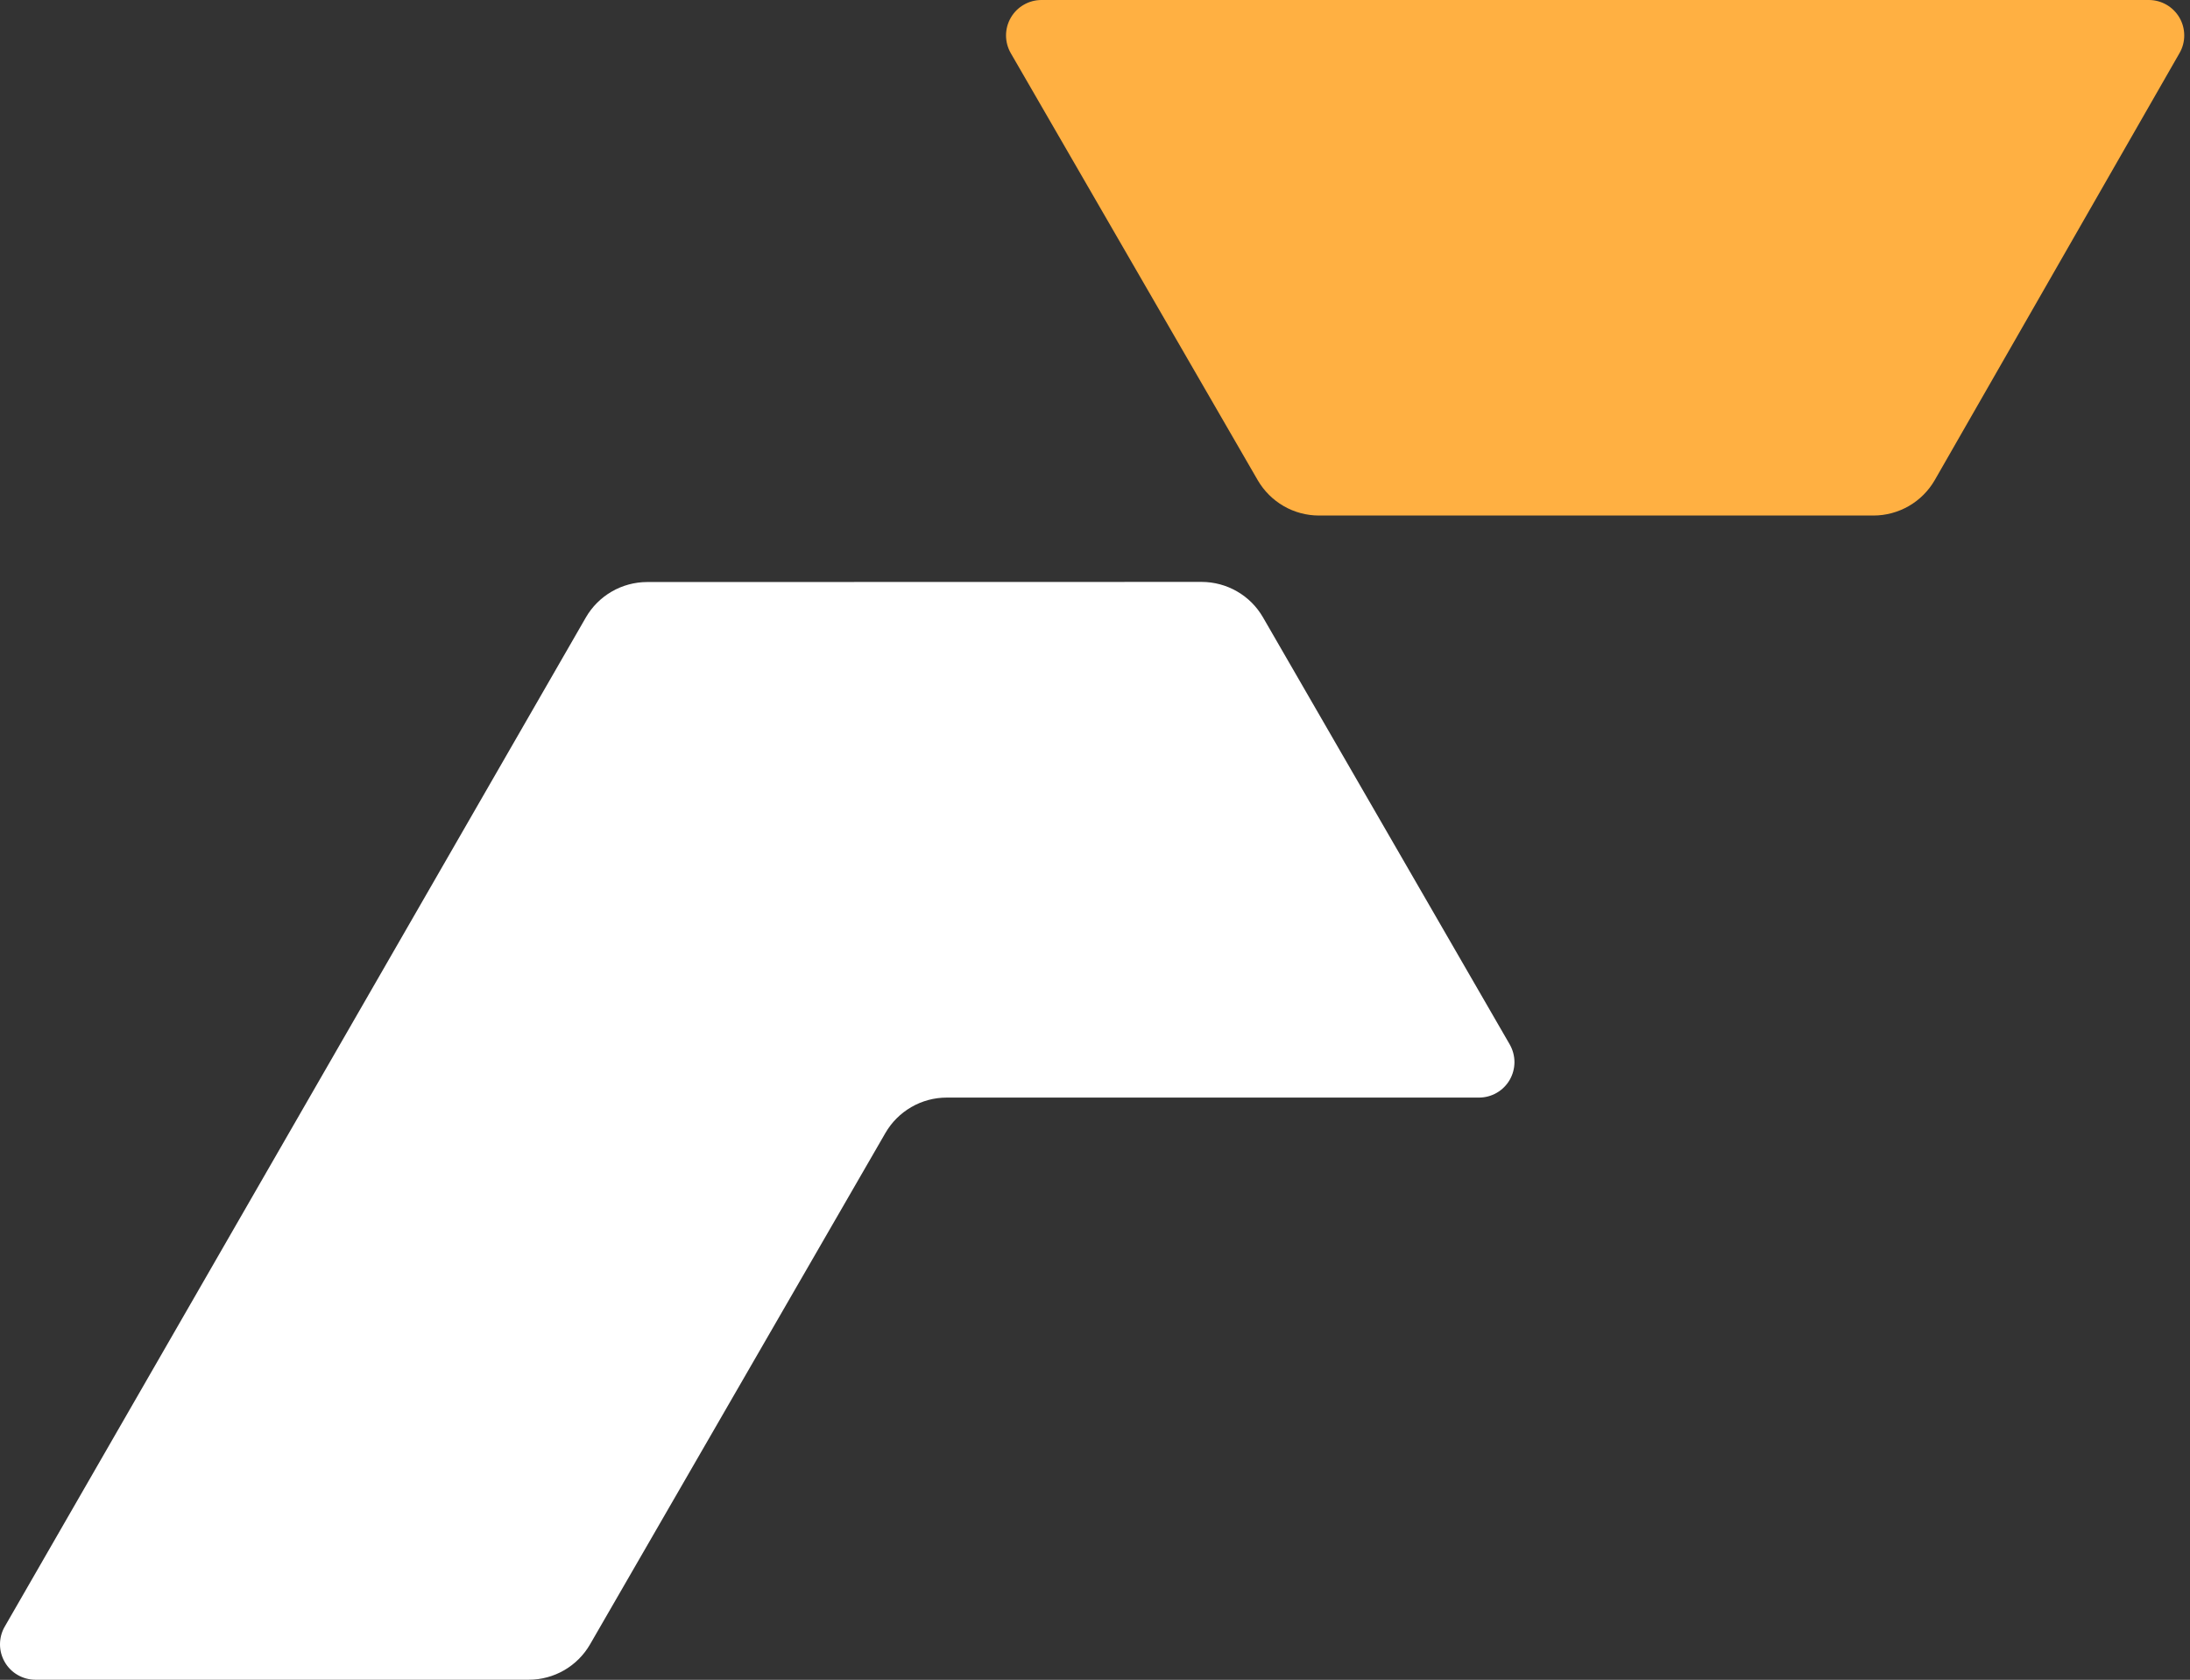
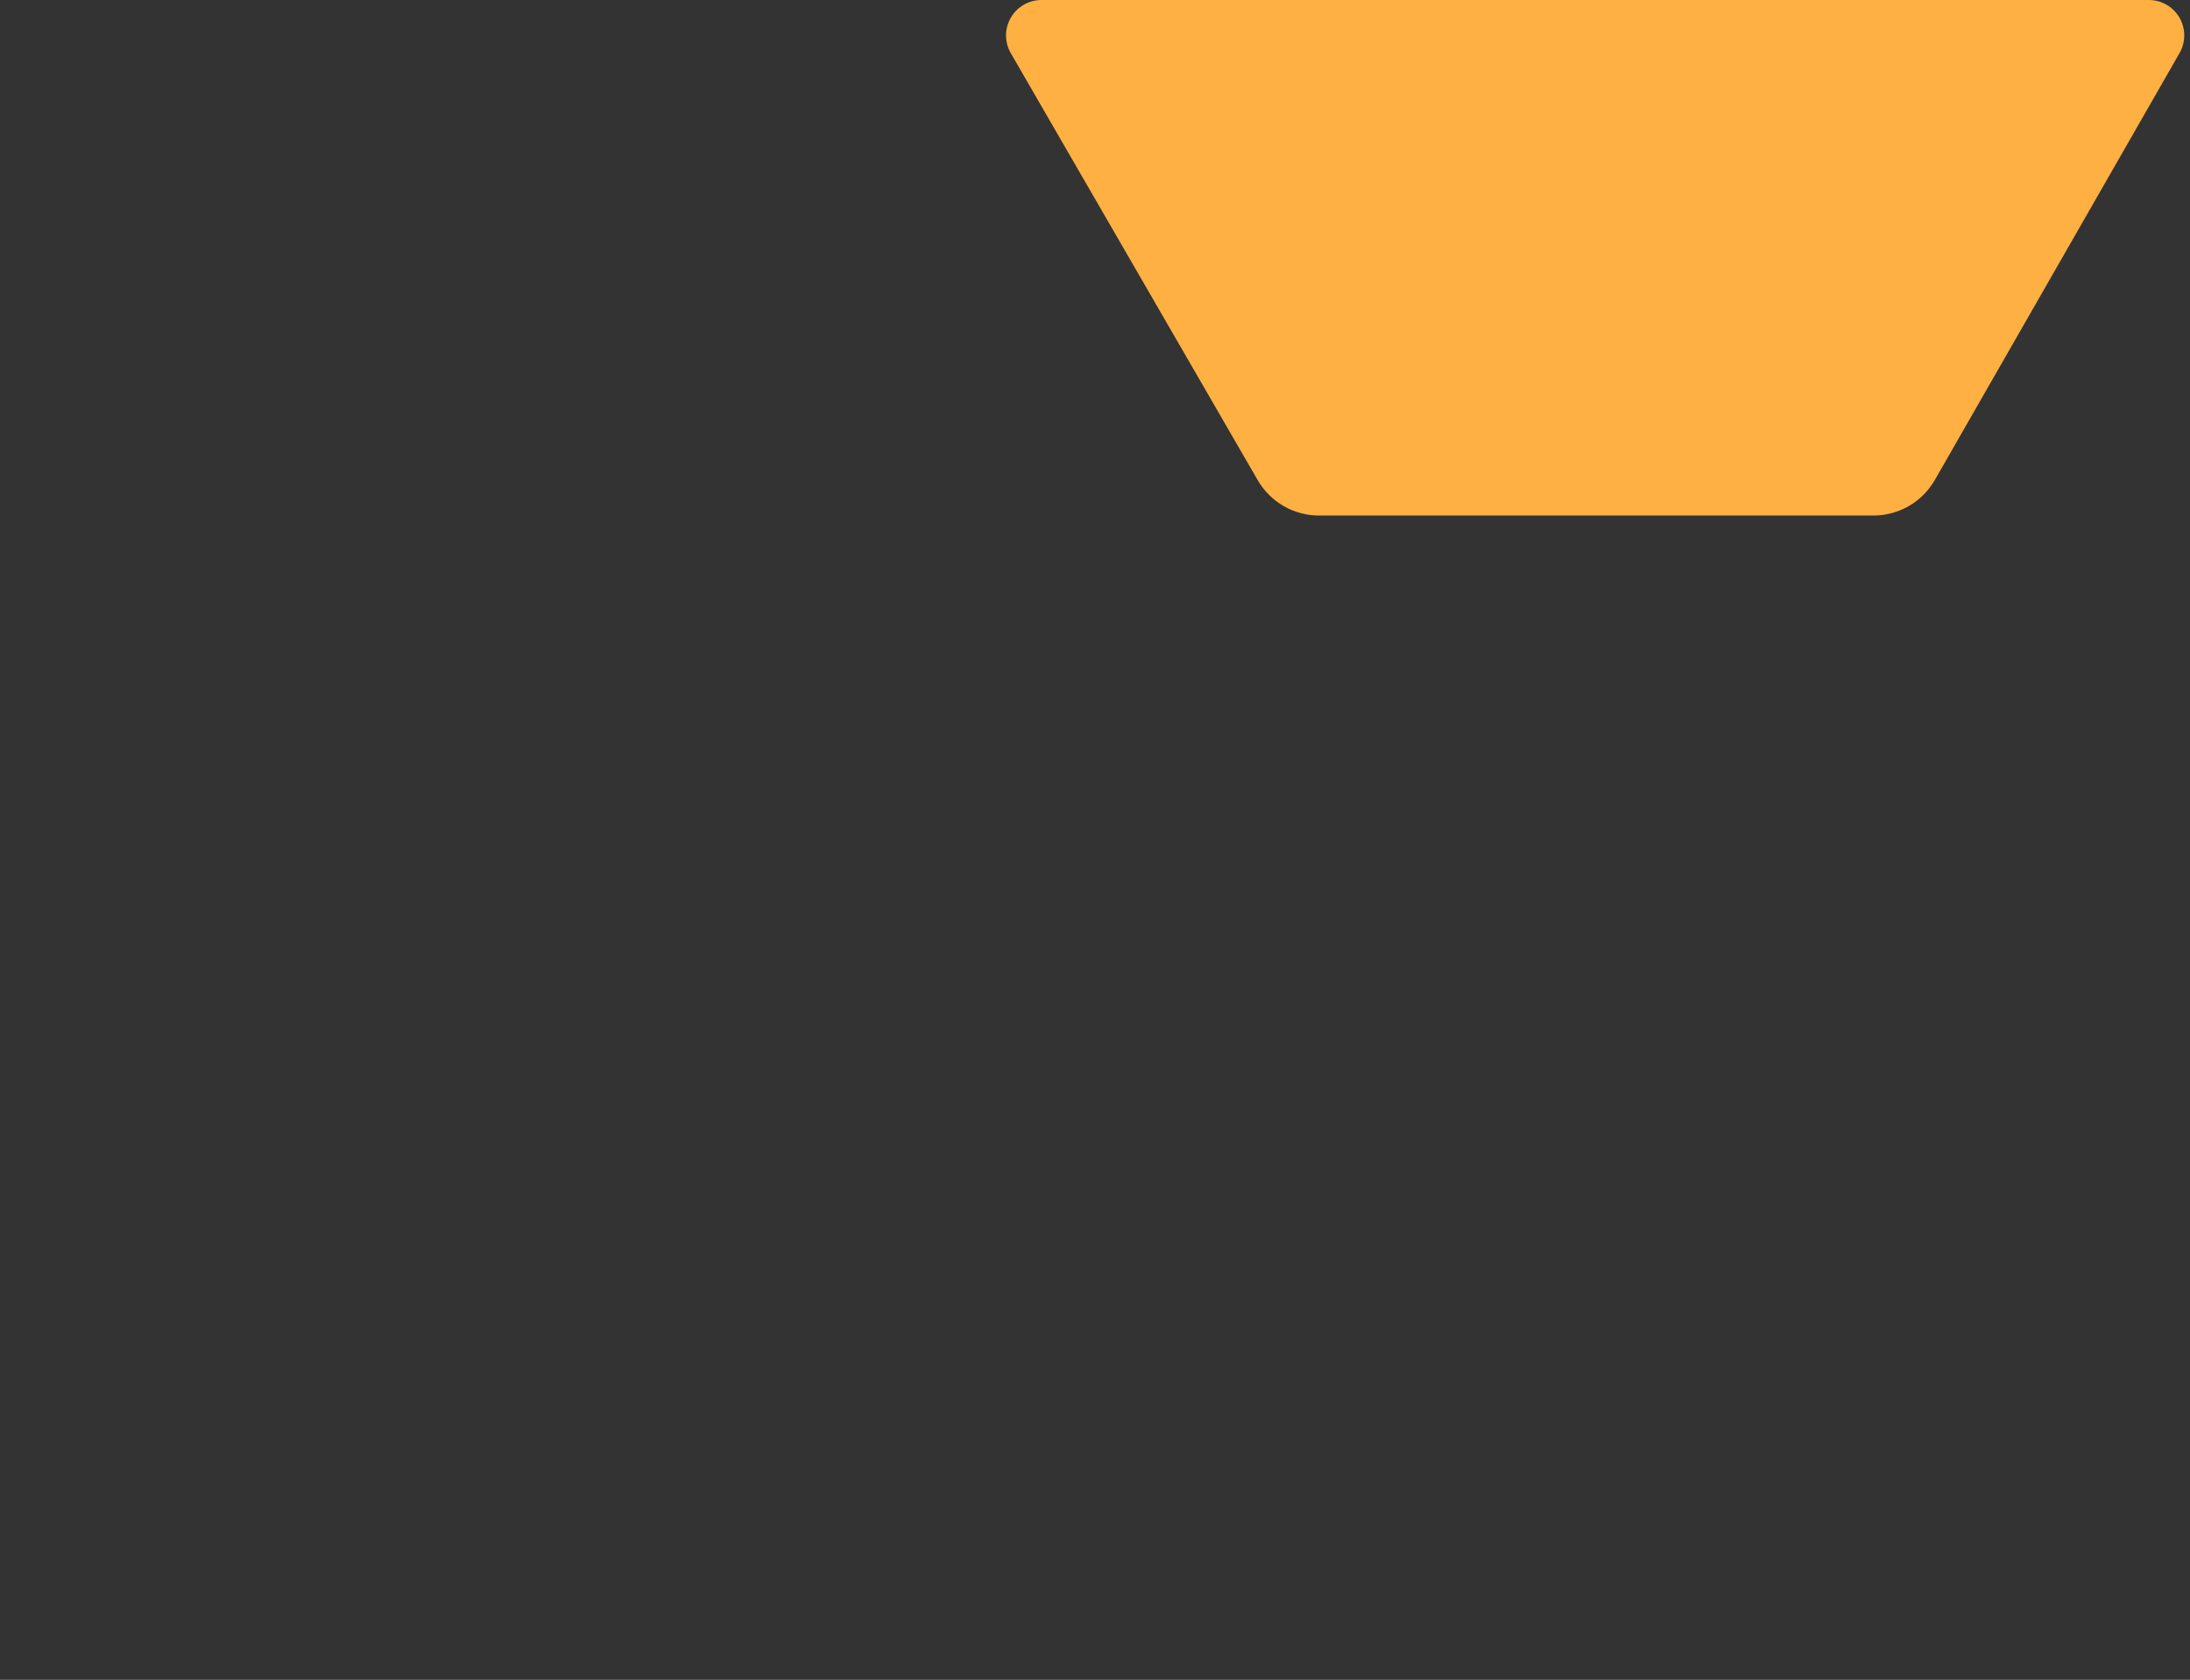
<svg xmlns="http://www.w3.org/2000/svg" viewBox="0 0 73 56" fill="none">
  <rect x="0" y="0" width="73" height="56" fill="#333333" stroke="none" />
-   <path d="M21.571 19.403C21.157 19.404 20.75 19.513 20.391 19.721C20.033 19.928 19.735 20.226 19.528 20.585L0.156 54.229C0.053 54.408 -0 54.611 1.75581e-06 54.818C0 55.024 0.055 55.227 0.158 55.406C0.261 55.585 0.409 55.734 0.588 55.837C0.767 55.941 0.969 55.996 1.176 55.997H17.63C18.044 55.996 18.45 55.886 18.808 55.679C19.165 55.472 19.463 55.174 19.669 54.816L29.513 37.771C29.72 37.412 30.018 37.114 30.377 36.907C30.735 36.699 31.142 36.59 31.556 36.59H49.302C49.509 36.589 49.712 36.535 49.891 36.431C50.07 36.328 50.219 36.179 50.323 36C50.426 35.821 50.481 35.618 50.482 35.411C50.482 35.204 50.428 35.001 50.326 34.821L42.1 20.581C41.893 20.222 41.596 19.924 41.237 19.717C40.878 19.509 40.471 19.4 40.057 19.399L21.571 19.403Z" fill="white" />
  <path d="M43.967 17.186H62.449C62.863 17.186 63.27 17.076 63.629 16.869C63.987 16.662 64.285 16.364 64.492 16.005L72.654 1.764C72.756 1.585 72.809 1.383 72.808 1.177C72.807 0.971 72.753 0.768 72.65 0.59C72.546 0.412 72.399 0.264 72.221 0.16C72.043 0.057 71.841 0.001 71.635 0H34.71C34.504 0.001 34.301 0.056 34.123 0.16C33.944 0.263 33.796 0.412 33.693 0.591C33.589 0.77 33.535 0.973 33.534 1.179C33.534 1.386 33.588 1.589 33.69 1.768L41.927 16.013C42.135 16.369 42.433 16.666 42.791 16.872C43.148 17.078 43.554 17.186 43.967 17.186V17.186Z" fill="#FFB042" />
</svg>